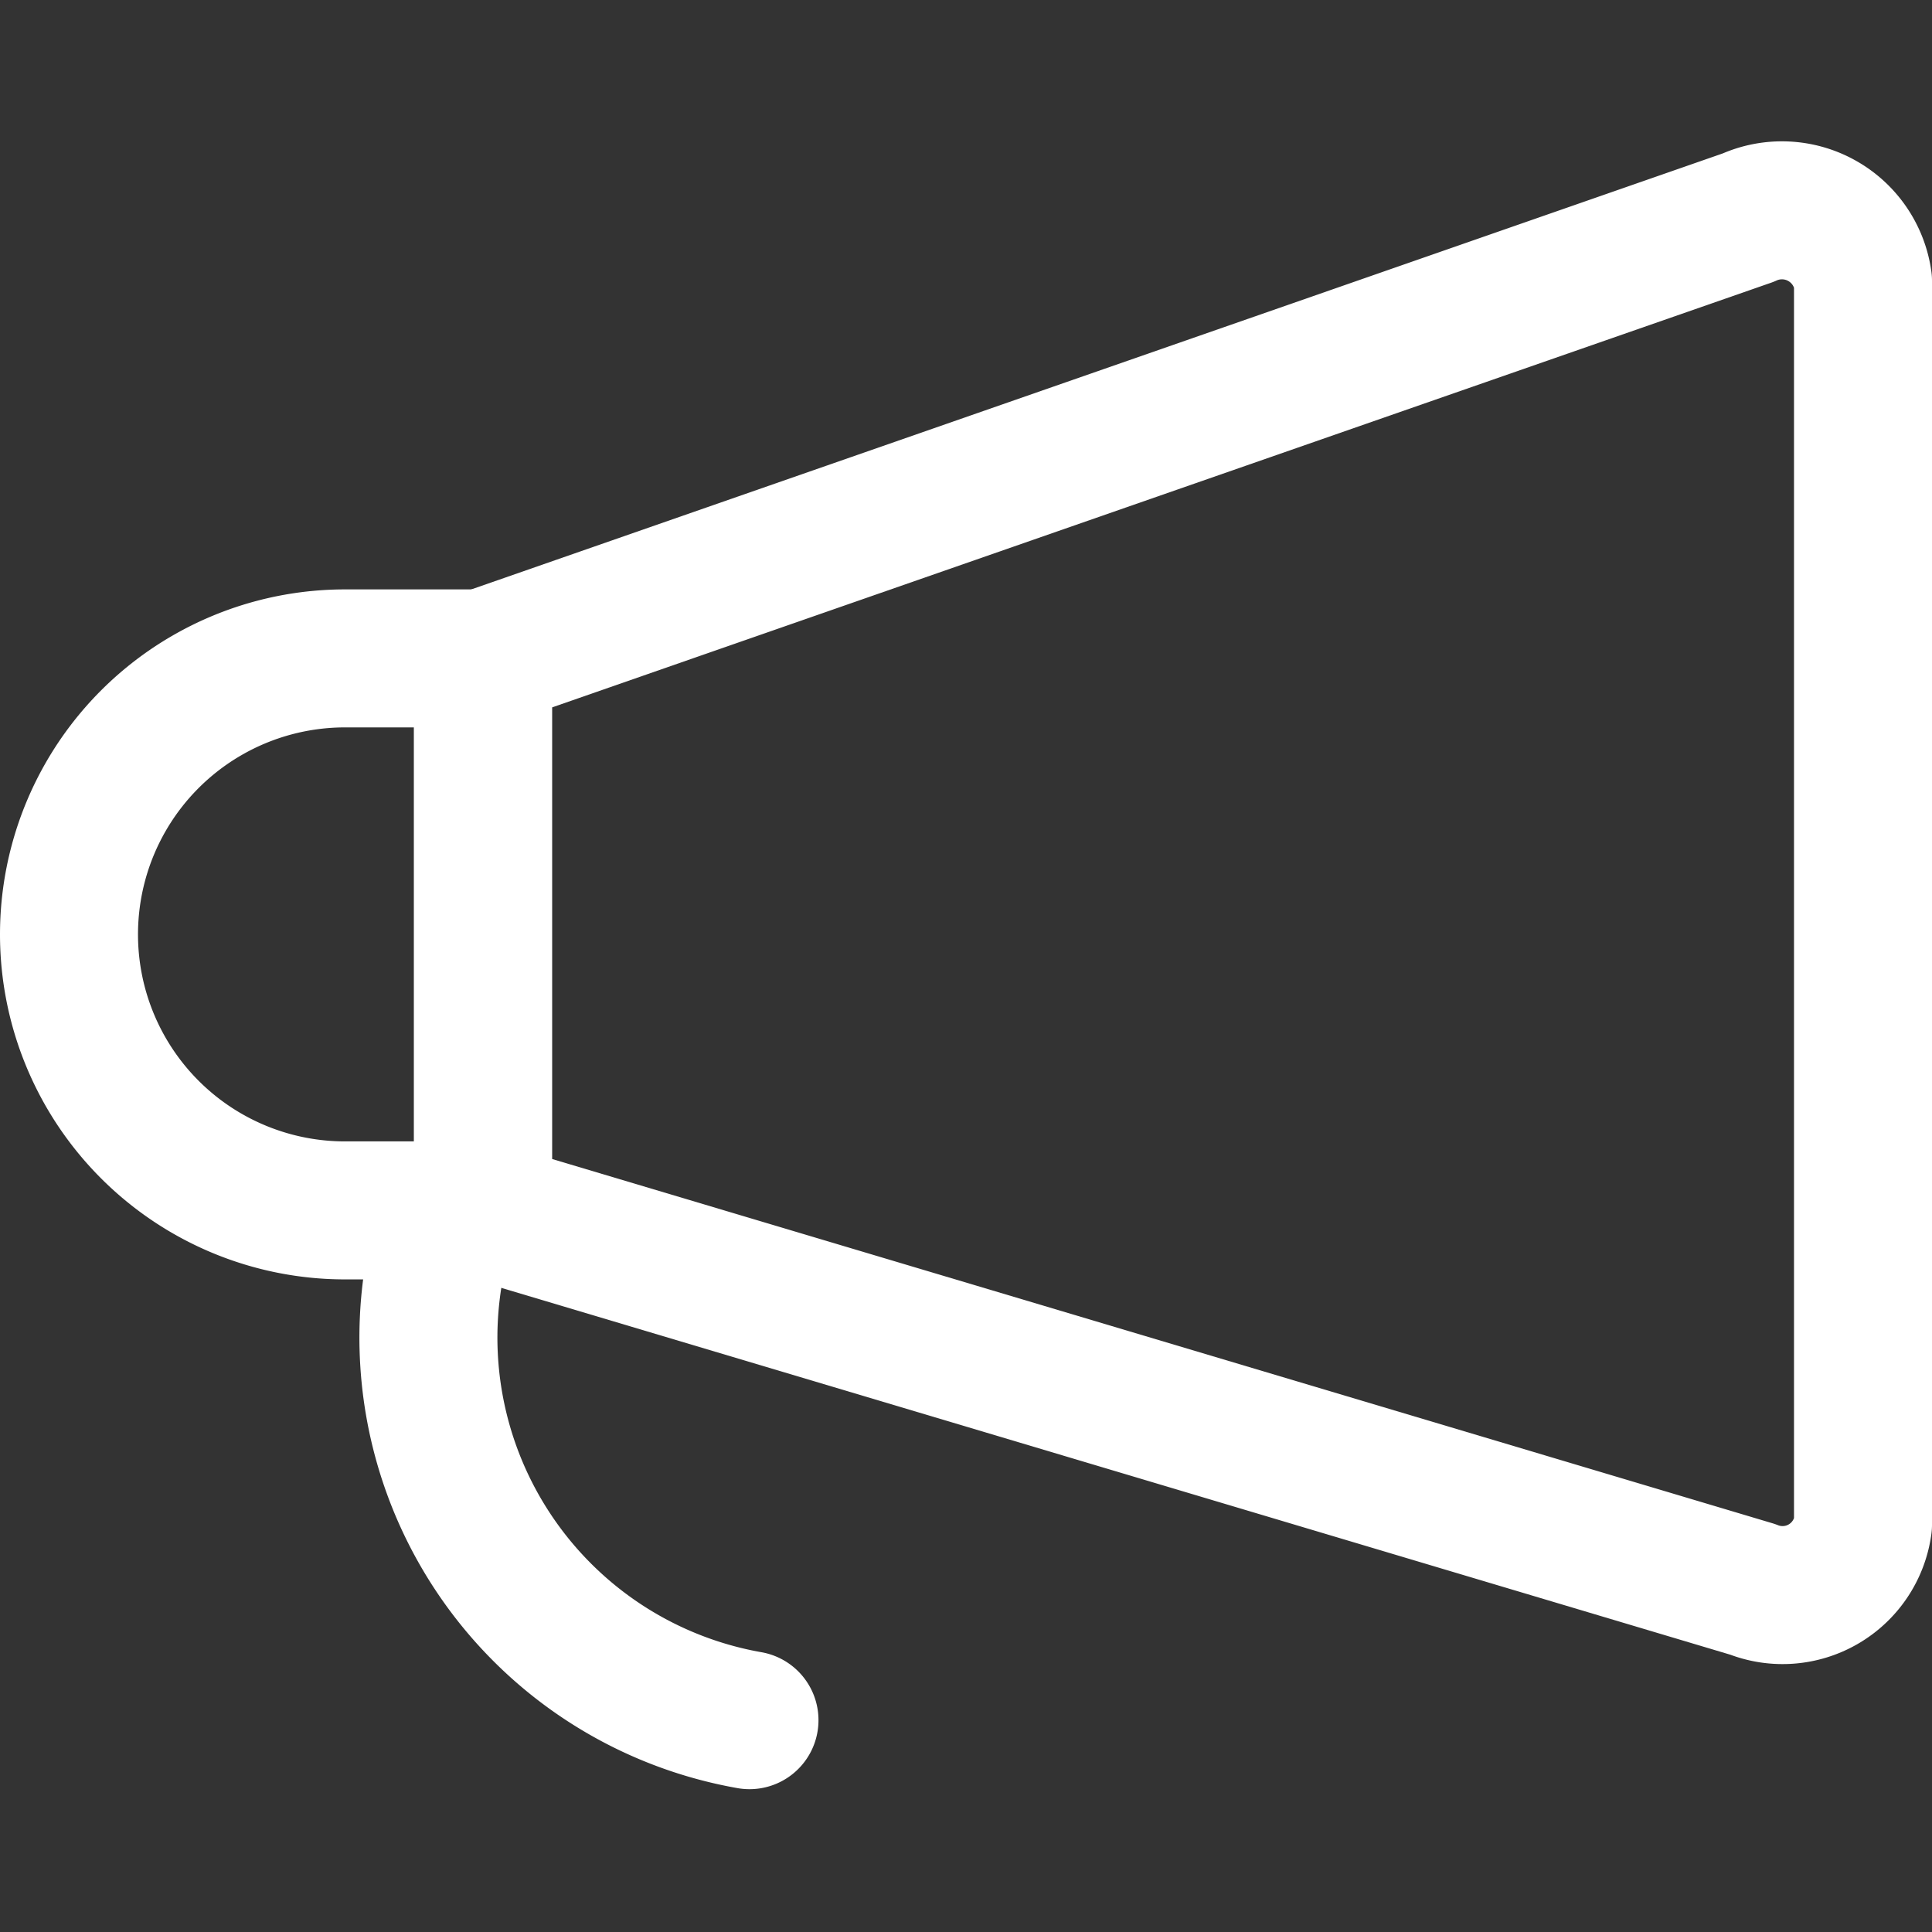
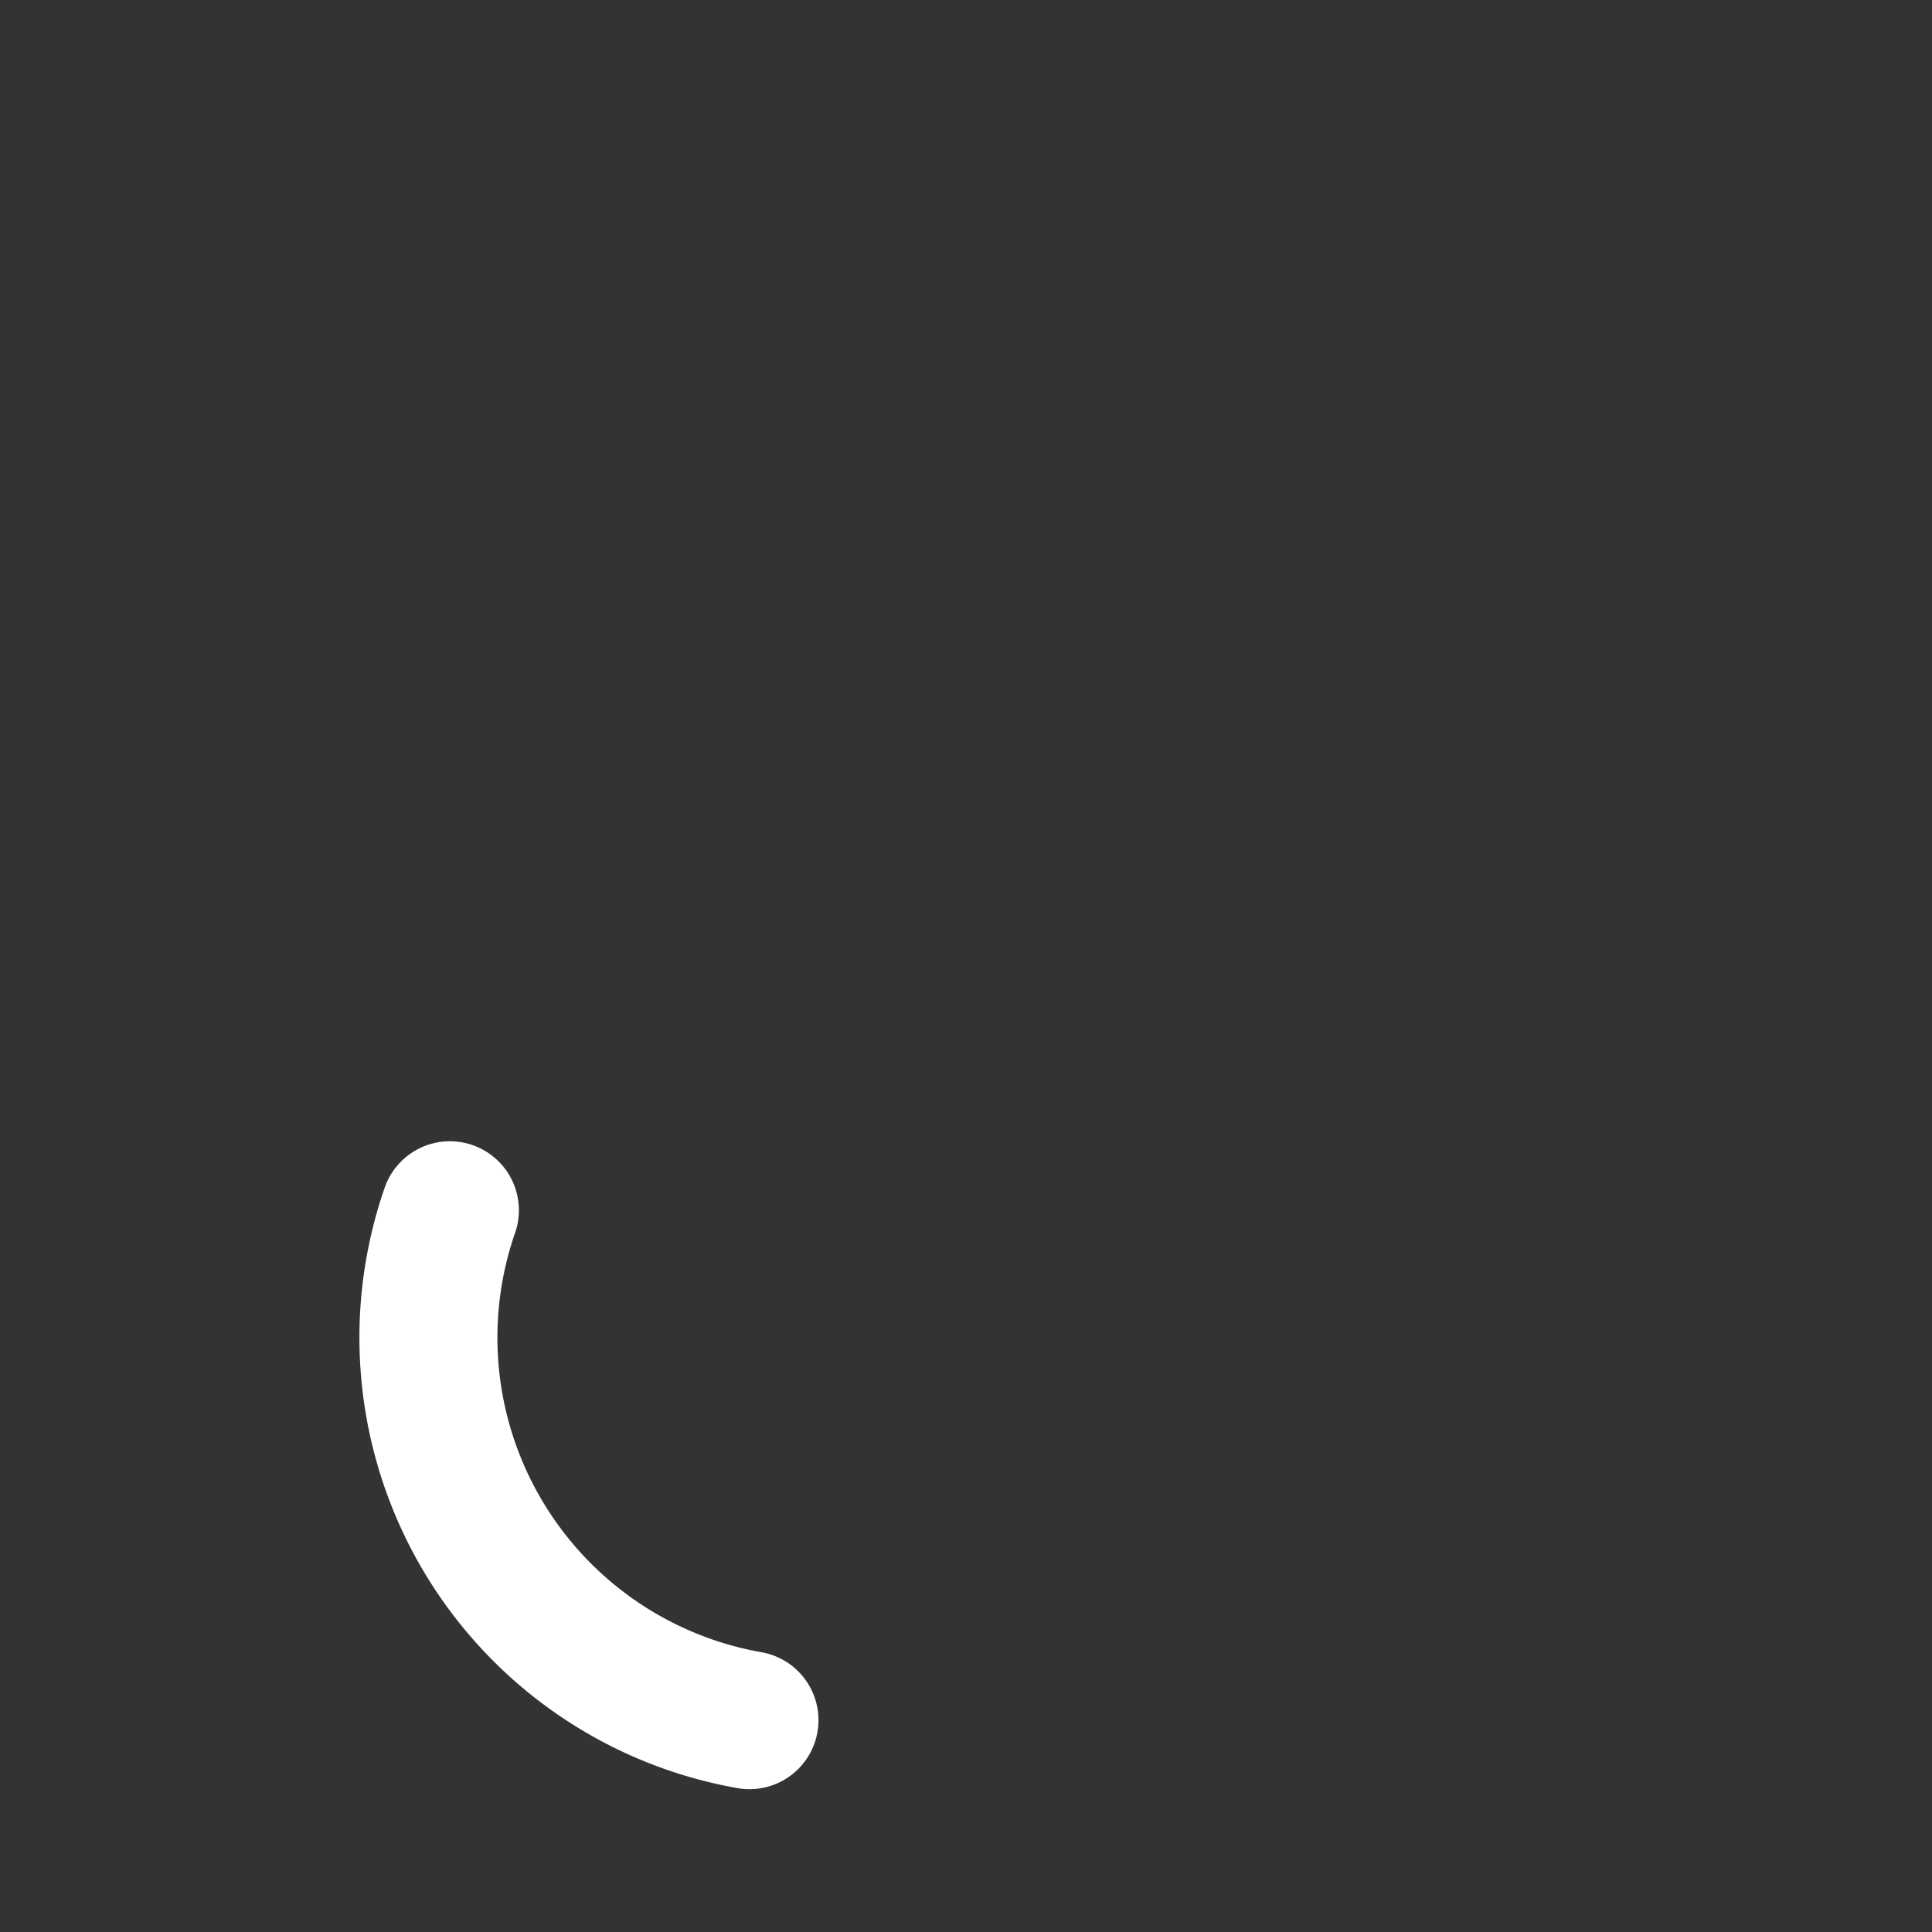
<svg xmlns="http://www.w3.org/2000/svg" viewBox="0 0 140 140" height="140" width="140">
  <rect x="0" y="0" width="140" height="140" fill="#333333" stroke="none" />
  <g transform="matrix(10,0,0,10,0,0)">
-     <path d="M2.5,4.771h1a0,0,0,0,1,0,0v4a0,0,0,0,1,0,0h-1a2,2,0,0,1-2-2v0A2,2,0,0,1,2.5,4.771Z" fill="none" stroke="#fff" stroke-linecap="round" stroke-linejoin="round" />
-     <path d="M3.5,4.771l9.168-3.194a.593.593,0,0,1,.832.458v9.014a.588.588,0,0,1-.8.468L3.5,8.771Z" fill="none" stroke="#fff" stroke-linecap="round" stroke-linejoin="round" />
    <path d="M5.431,12.465A2.815,2.815,0,0,1,3.26,8.77" fill="none" stroke="#fff" stroke-linecap="round" stroke-linejoin="round" />
  </g>
</svg>